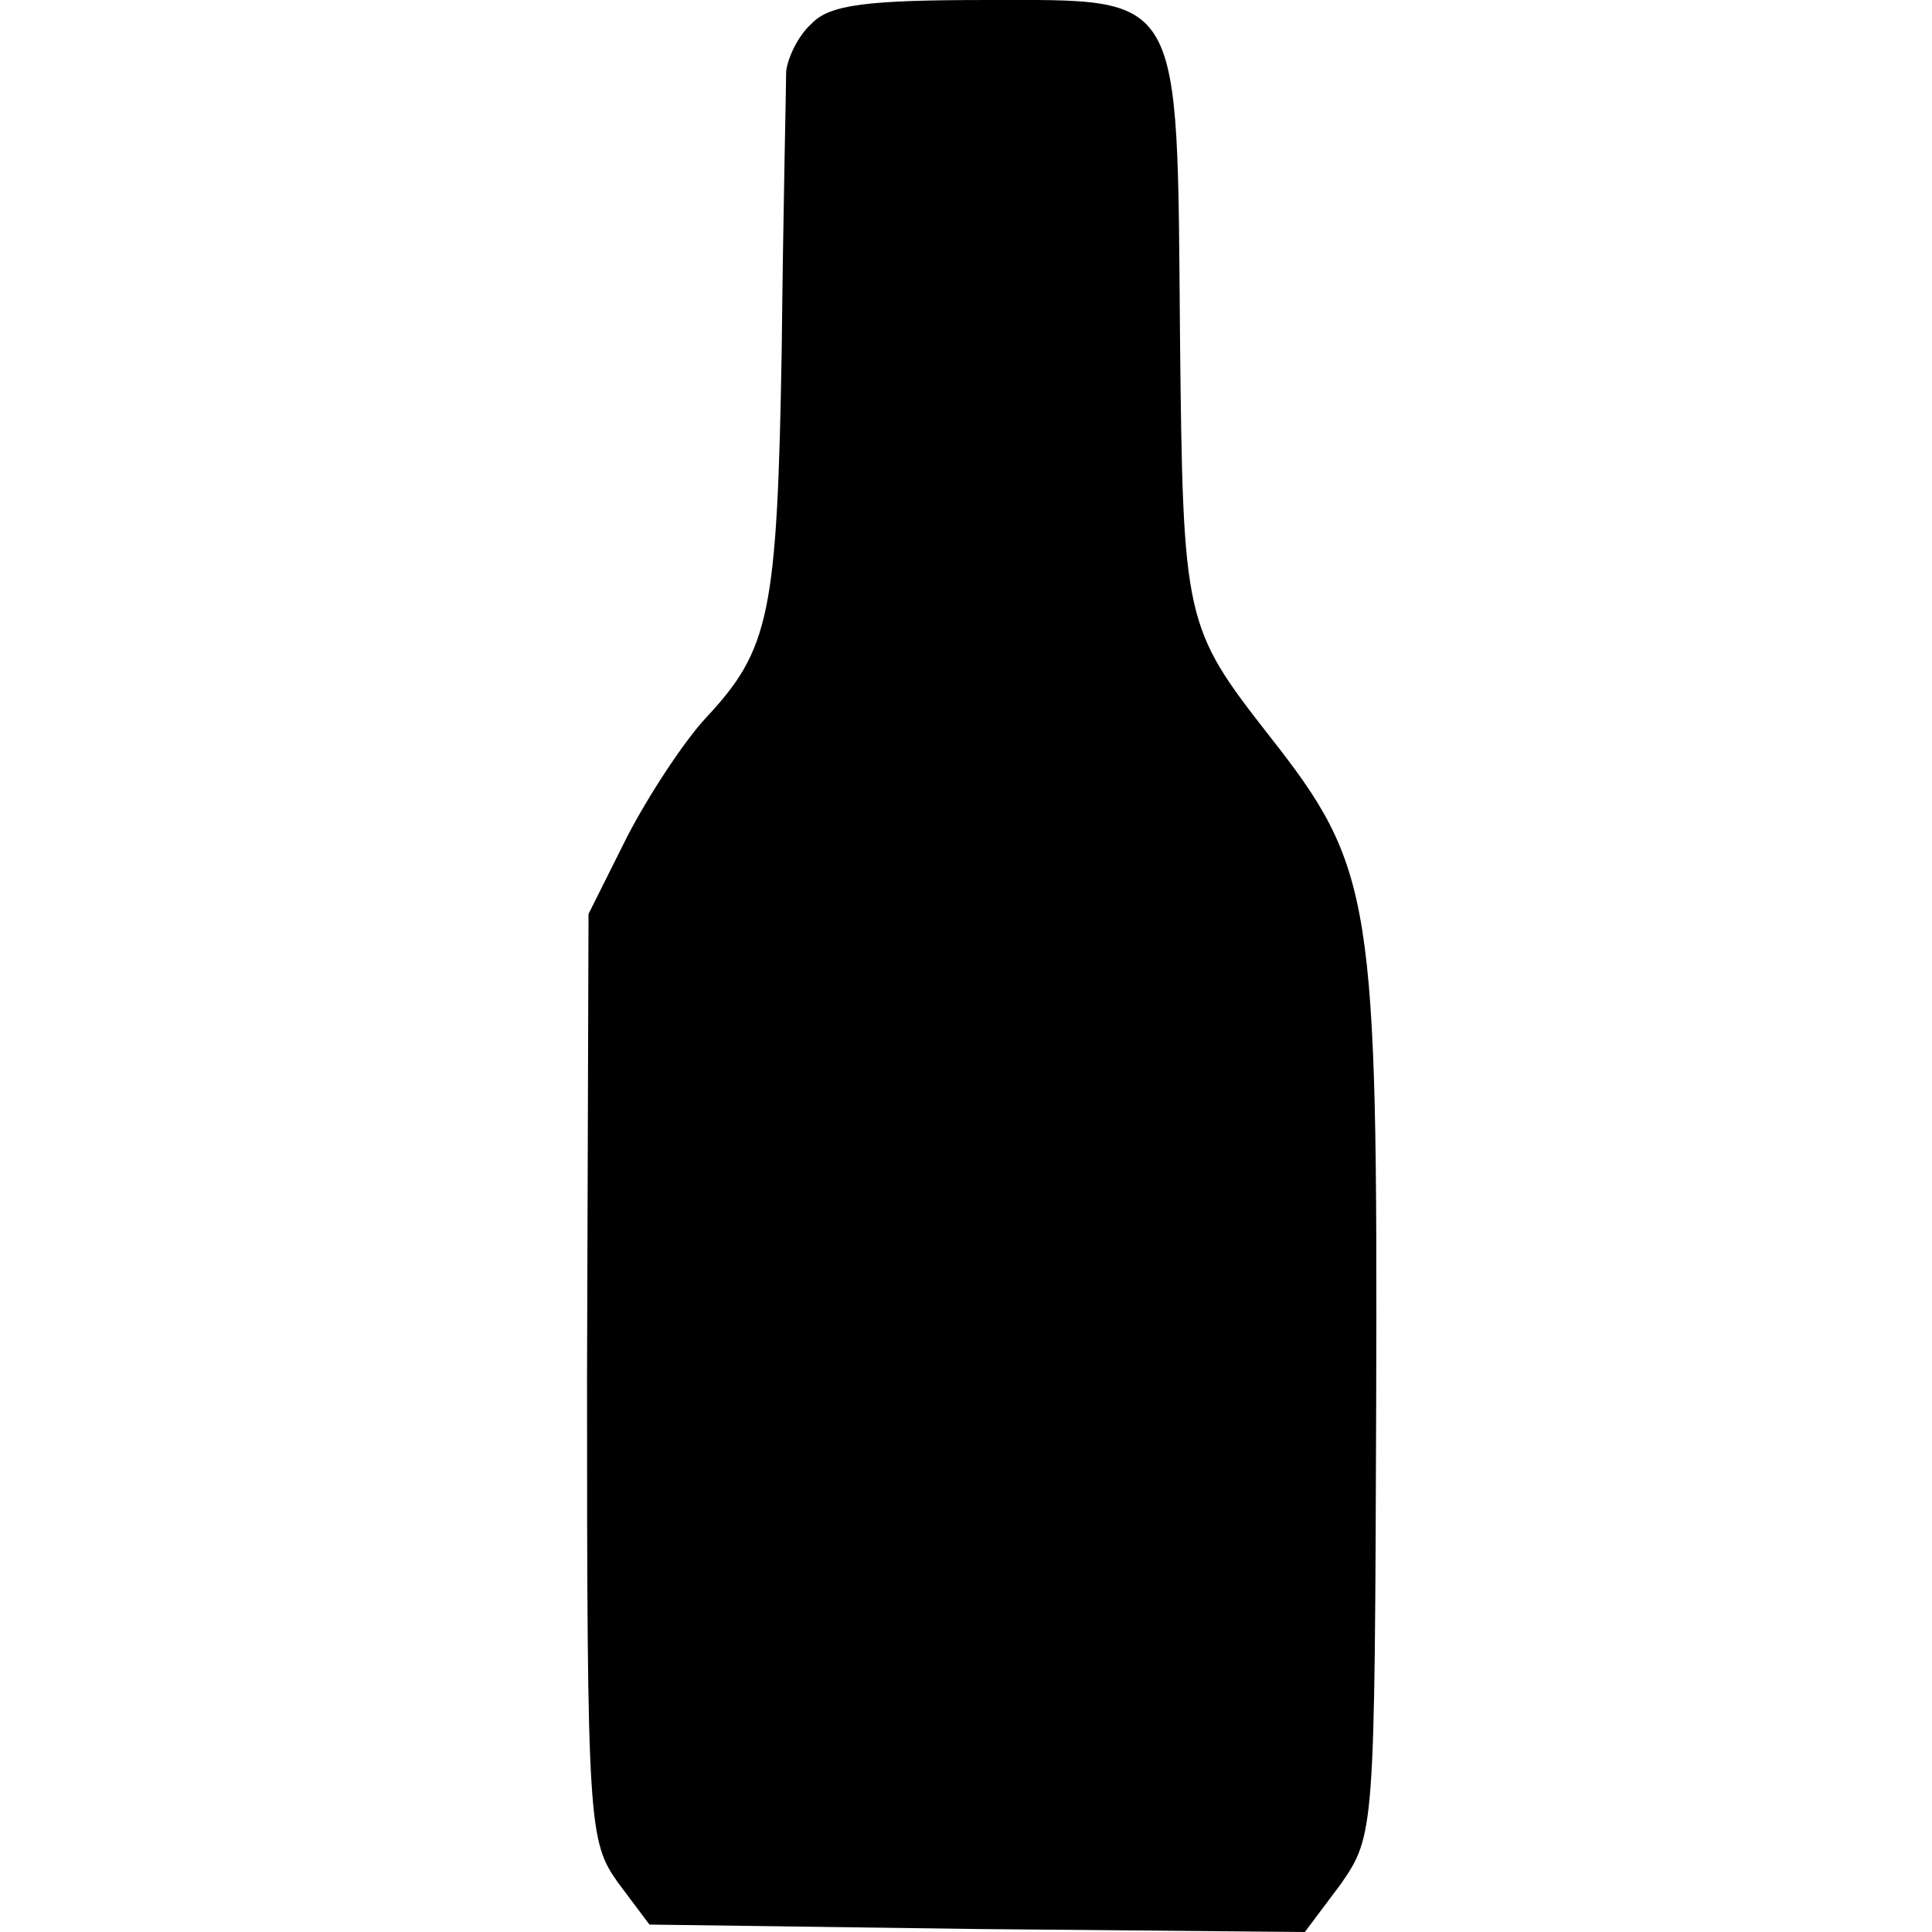
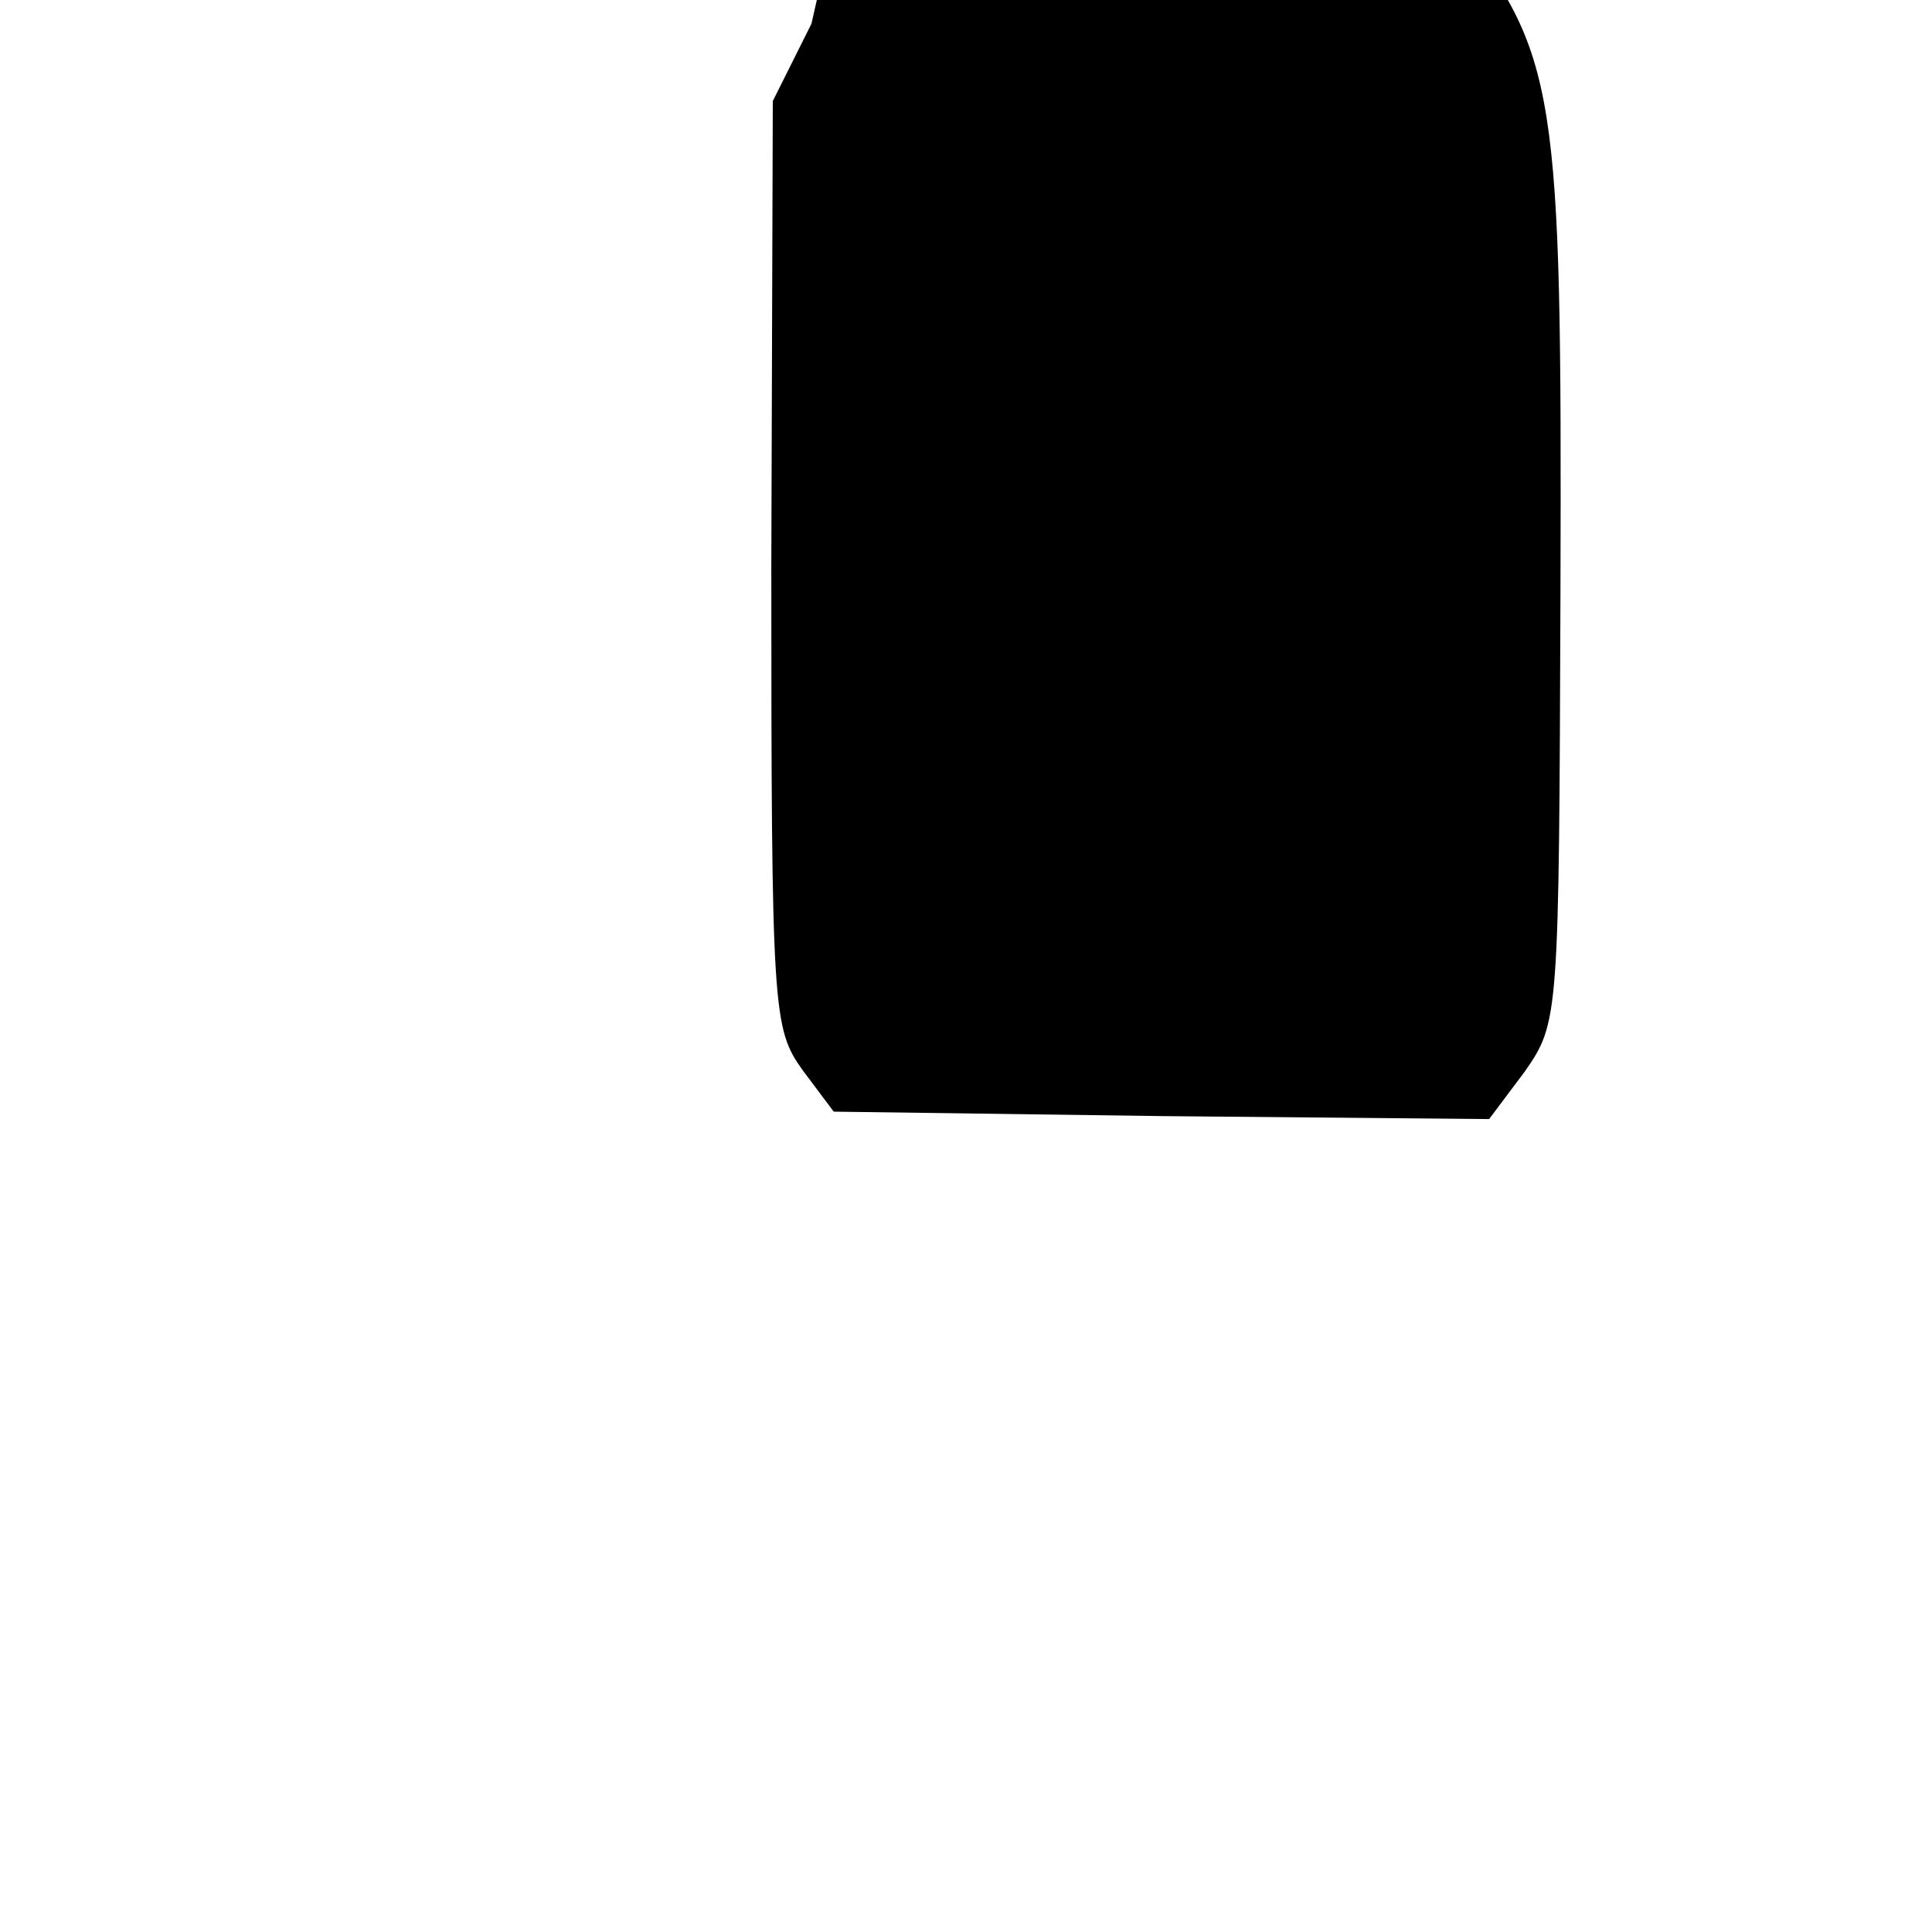
<svg xmlns="http://www.w3.org/2000/svg" version="1.0" width="130pt" height="130pt" viewBox="0 0 130 130" preserveAspectRatio="xMidYMid meet">
  <g transform="translate(0,130) scale(0.1,-0.1)" fill="#000000" stroke="none">
-     <path d="M546 1284 c-9 -8 -16 -23 -17 -32 0 -9 -2 -93 -3 -187 -3 -178 -8 -202 -51 -248 -14 -15 -38 -51 -53 -80 l-26 -52 -1 -312 c0 -301 1 -312 21 -340 l21 -28 221 -3 220 -2 24 32 c23 33 23 36 24 323 1 340 -2 361 -72 450 -57 73 -58 77 -60 268 -2 235 3 227 -130 227 -80 0 -106 -3 -118 -16z" />
+     <path d="M546 1284 l-26 -52 -1 -312 c0 -301 1 -312 21 -340 l21 -28 221 -3 220 -2 24 32 c23 33 23 36 24 323 1 340 -2 361 -72 450 -57 73 -58 77 -60 268 -2 235 3 227 -130 227 -80 0 -106 -3 -118 -16z" />
  </g>
</svg>